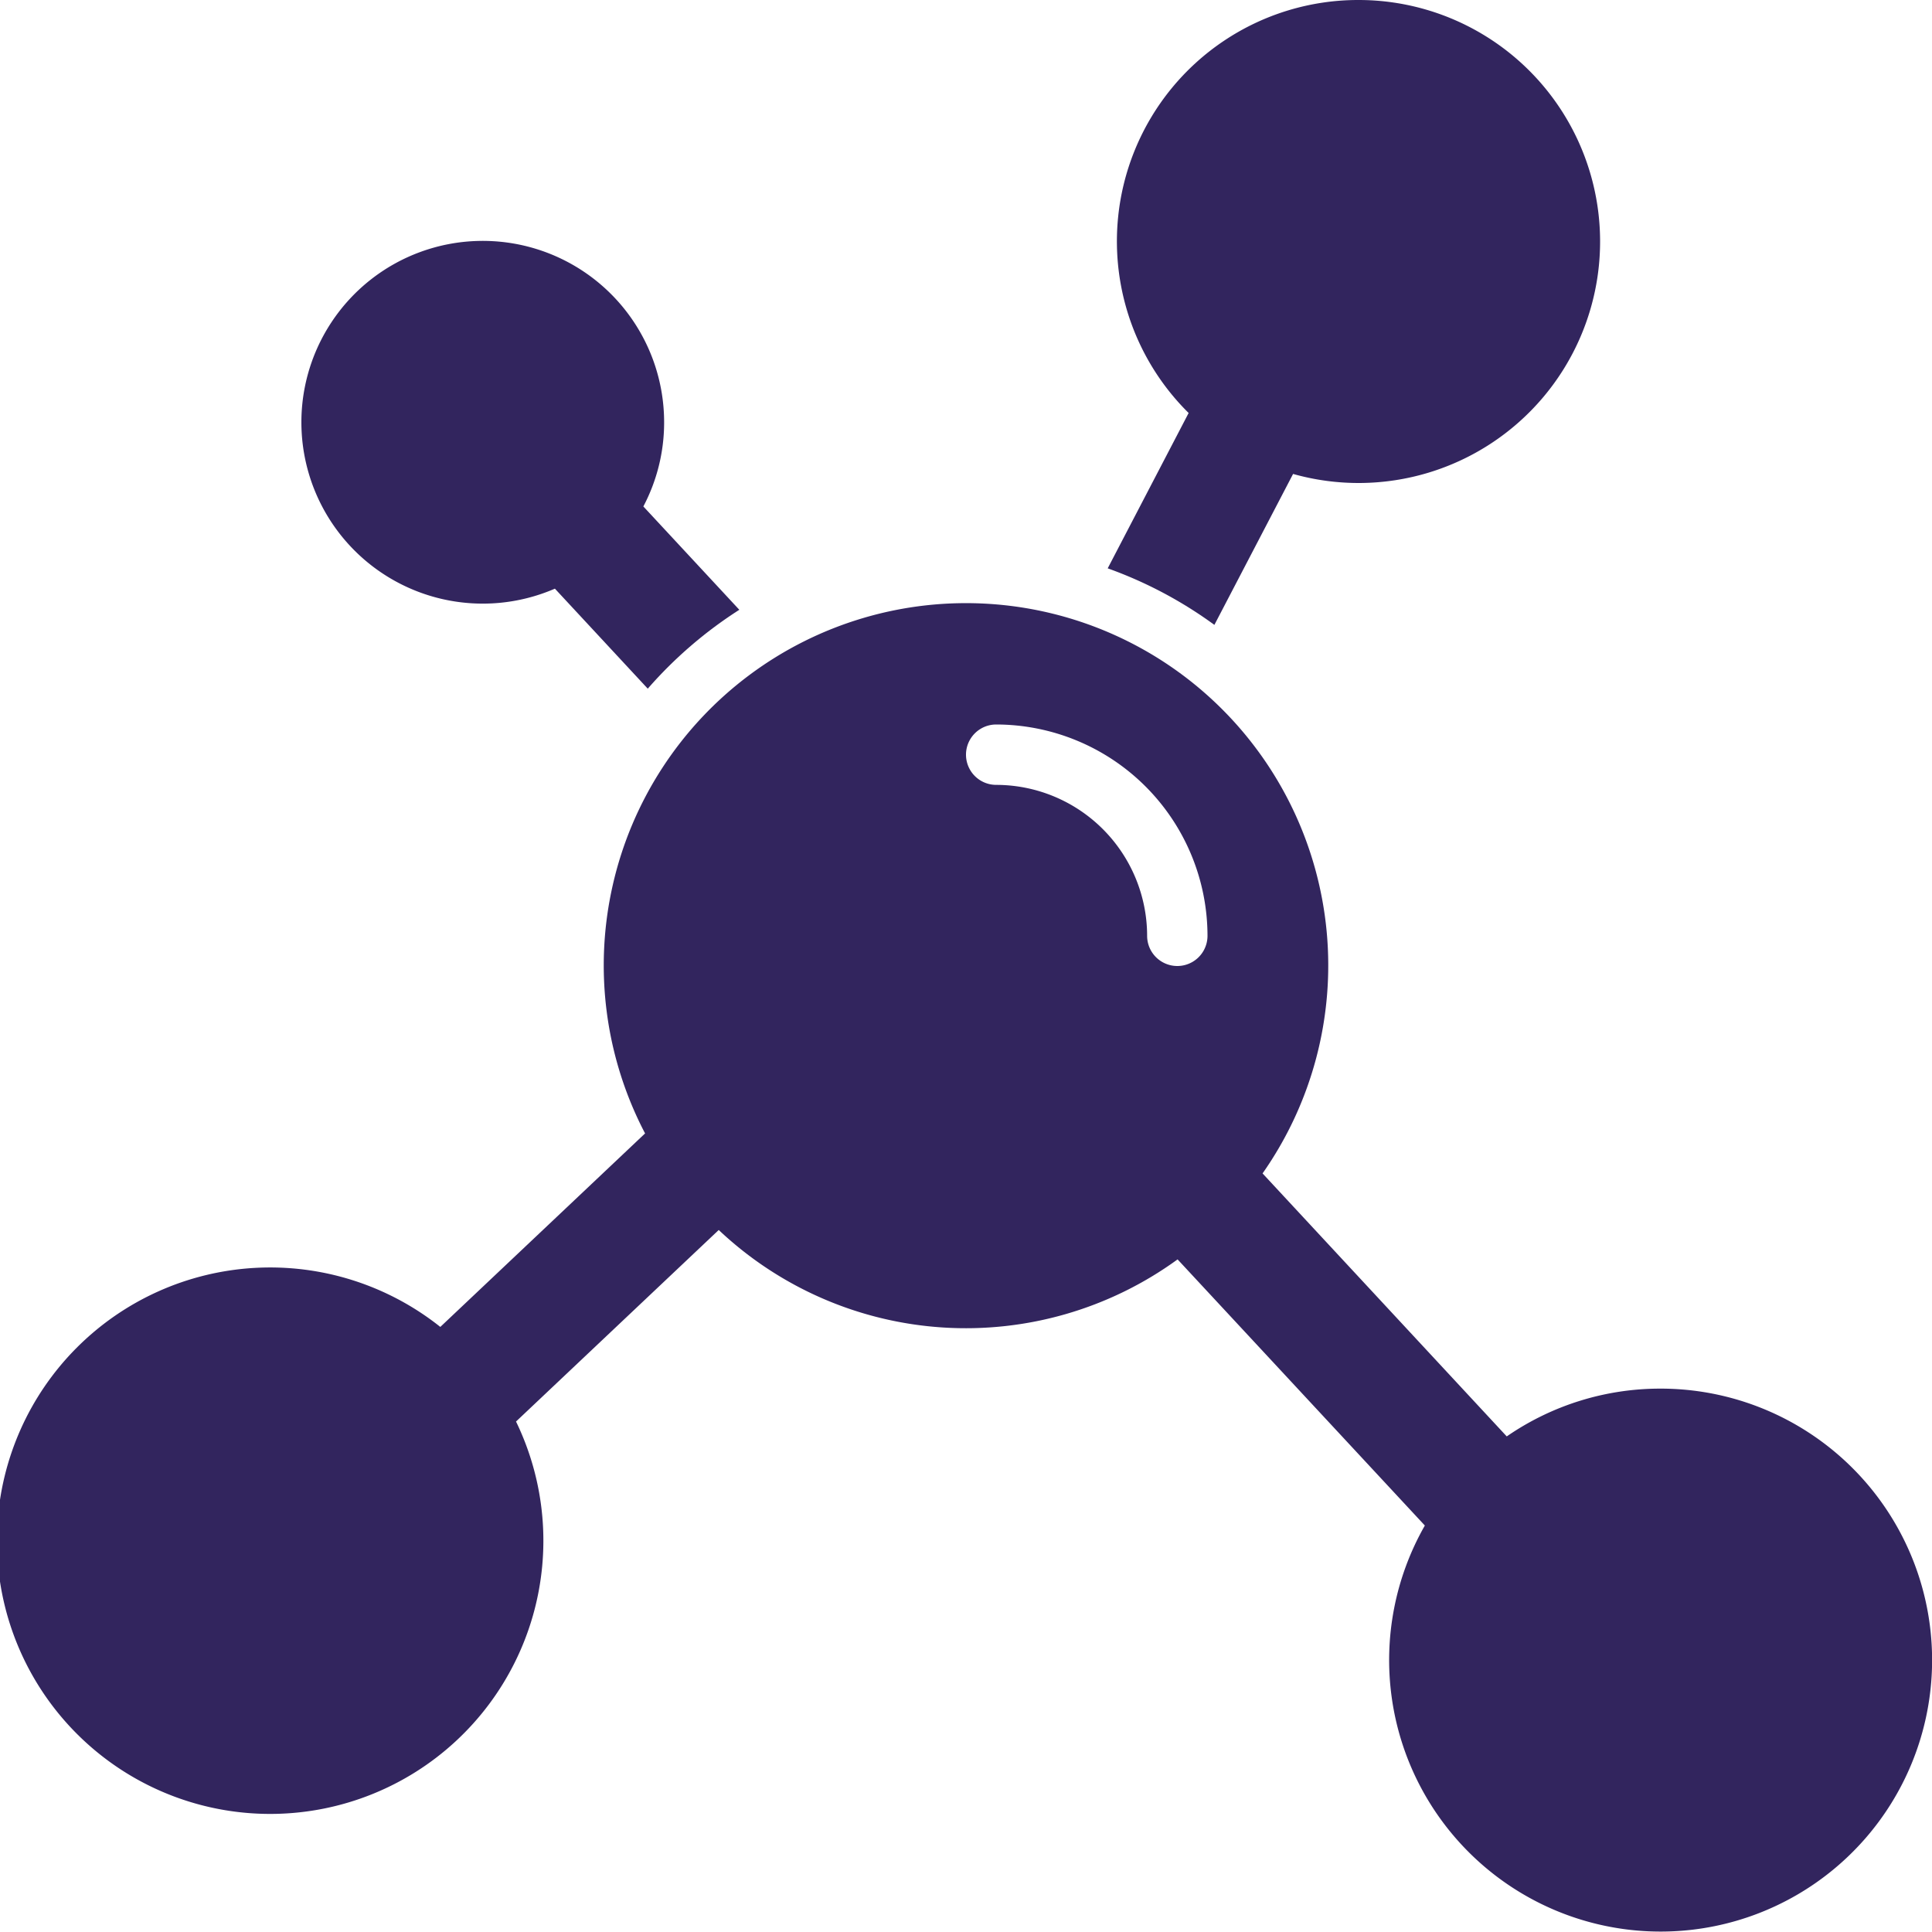
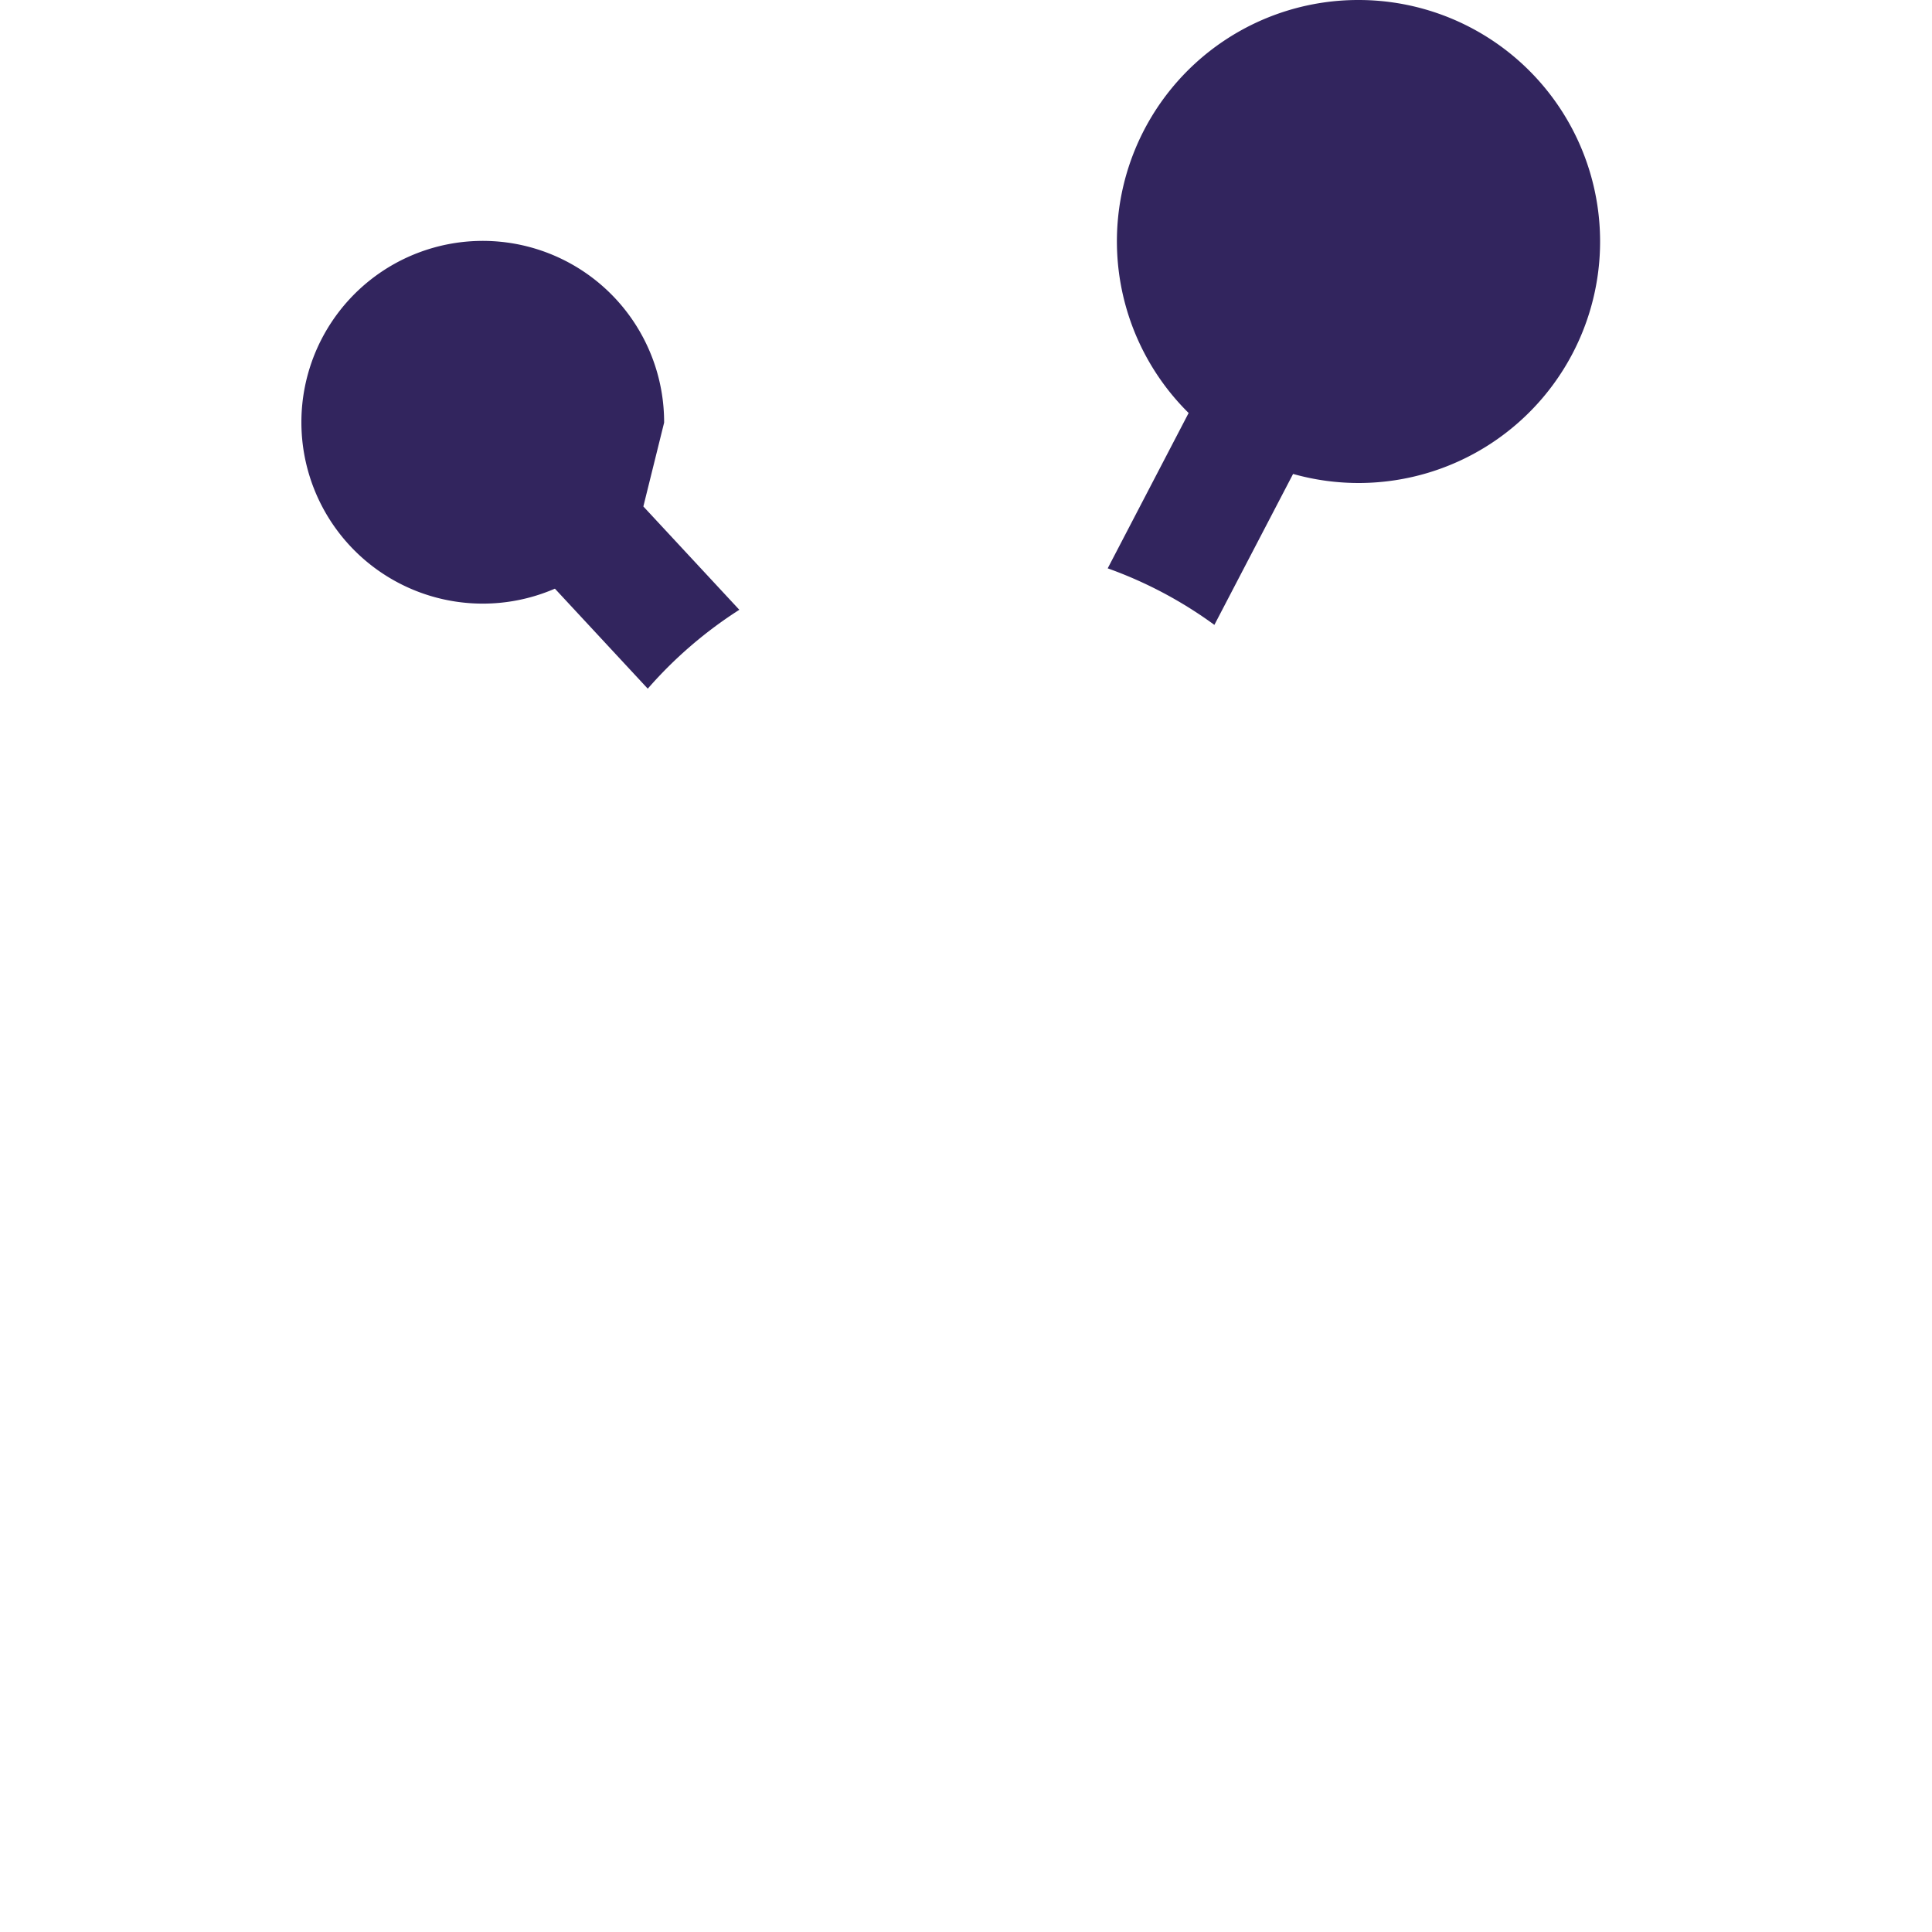
<svg xmlns="http://www.w3.org/2000/svg" viewBox="0 0 64 64" aria-labelledby="title" aria-describedby="desc" role="img">
  <title>Compound</title>
  <desc>A solid styled icon from Orion Icon Library.</desc>
-   <path data-name="layer2" d="M55 46a8.946 8.946 0 0 0-5.087 1.583l-8.089-8.712a12 12 0 1 0-20.455-1.325l-6.783 6.41a9.051 9.051 0 1 0 2.508 3.134l6.715-6.345a11.926 11.926 0 0 0 15.2.974l8.191 8.816A8.993 8.993 0 1 0 55 46zM33 26a1 1 0 0 1 0-2 7.008 7.008 0 0 1 7 7 1 1 0 0 1-2 0 5.006 5.006 0 0 0-5-5z" fill="#32255E" />
-   <path data-name="layer1" d="M45 0a7.994 7.994 0 0 0-5.625 13.681l-2.681 5.146a13.955 13.955 0 0 1 3.534 1.873l2.607-5A8 8 0 1 0 45 0zM22 14a6.008 6.008 0 1 0-3.618 5.5l3.076 3.313a14.091 14.091 0 0 1 3.033-2.613l-3.179-3.423A5.959 5.959 0 0 0 22 14z" fill="#32255E" />
+   <path data-name="layer1" d="M45 0a7.994 7.994 0 0 0-5.625 13.681l-2.681 5.146a13.955 13.955 0 0 1 3.534 1.873l2.607-5A8 8 0 1 0 45 0zM22 14a6.008 6.008 0 1 0-3.618 5.5l3.076 3.313a14.091 14.091 0 0 1 3.033-2.613l-3.179-3.423z" fill="#32255E" />
</svg>